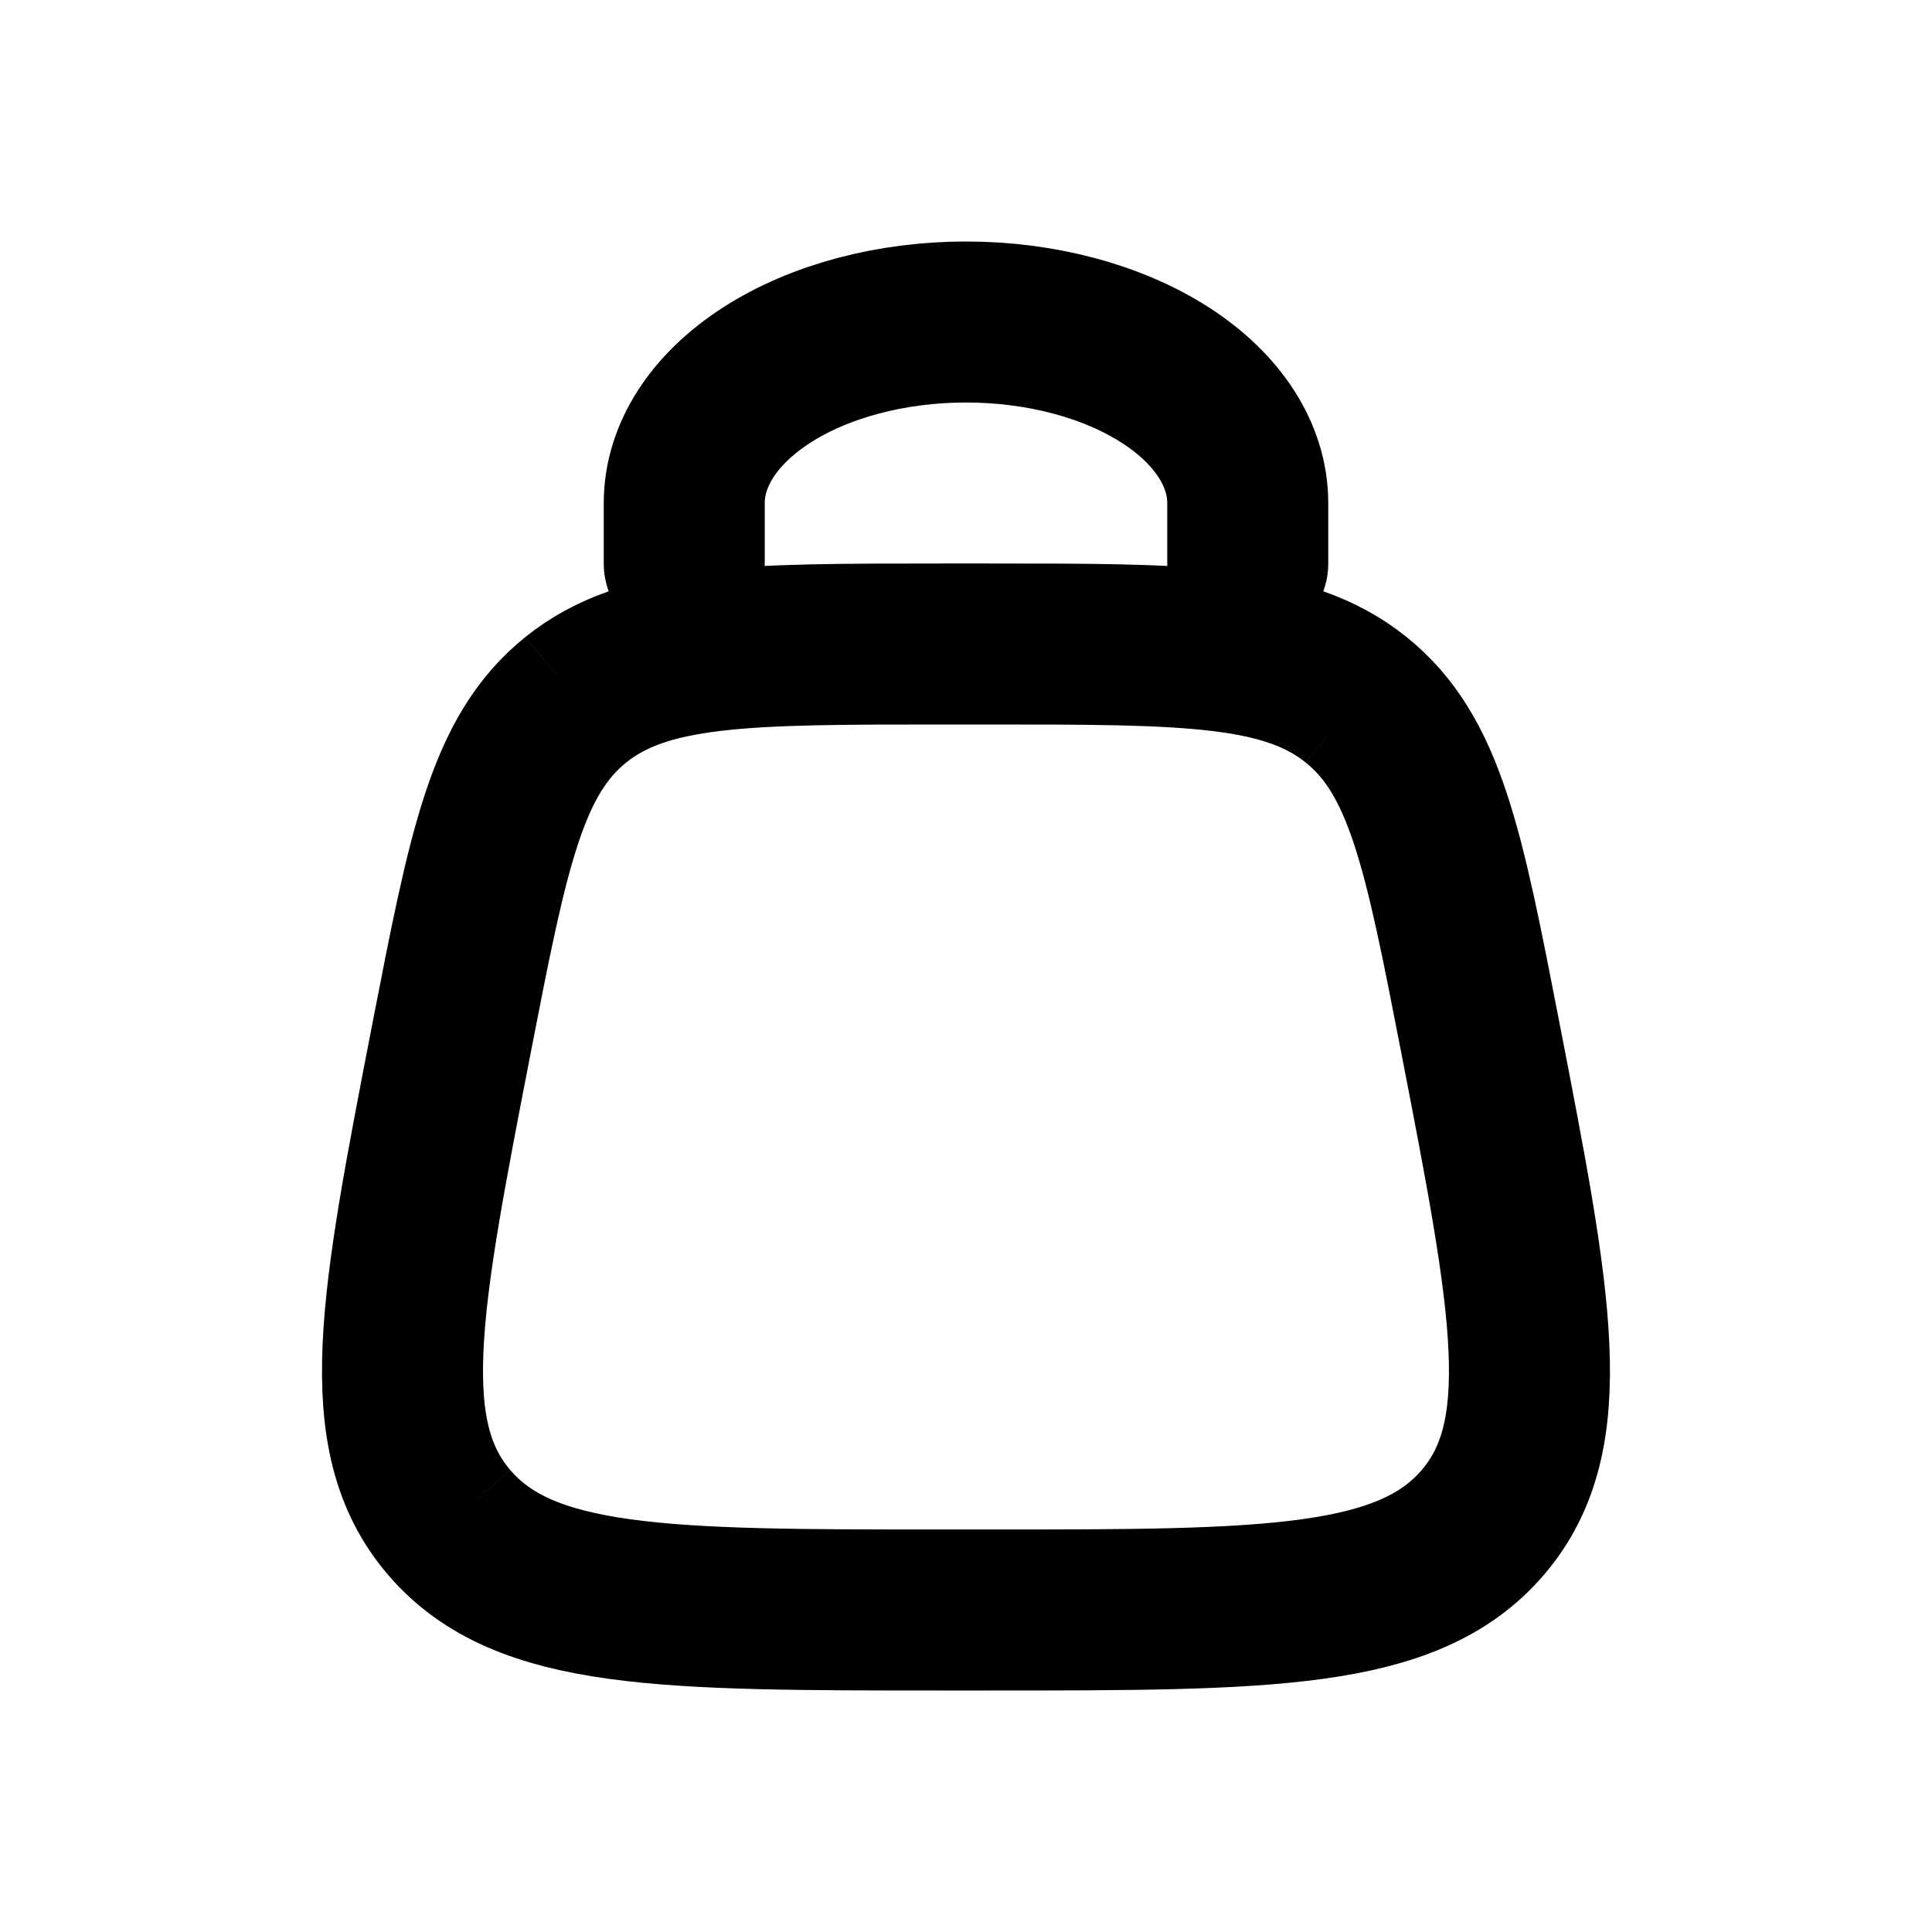
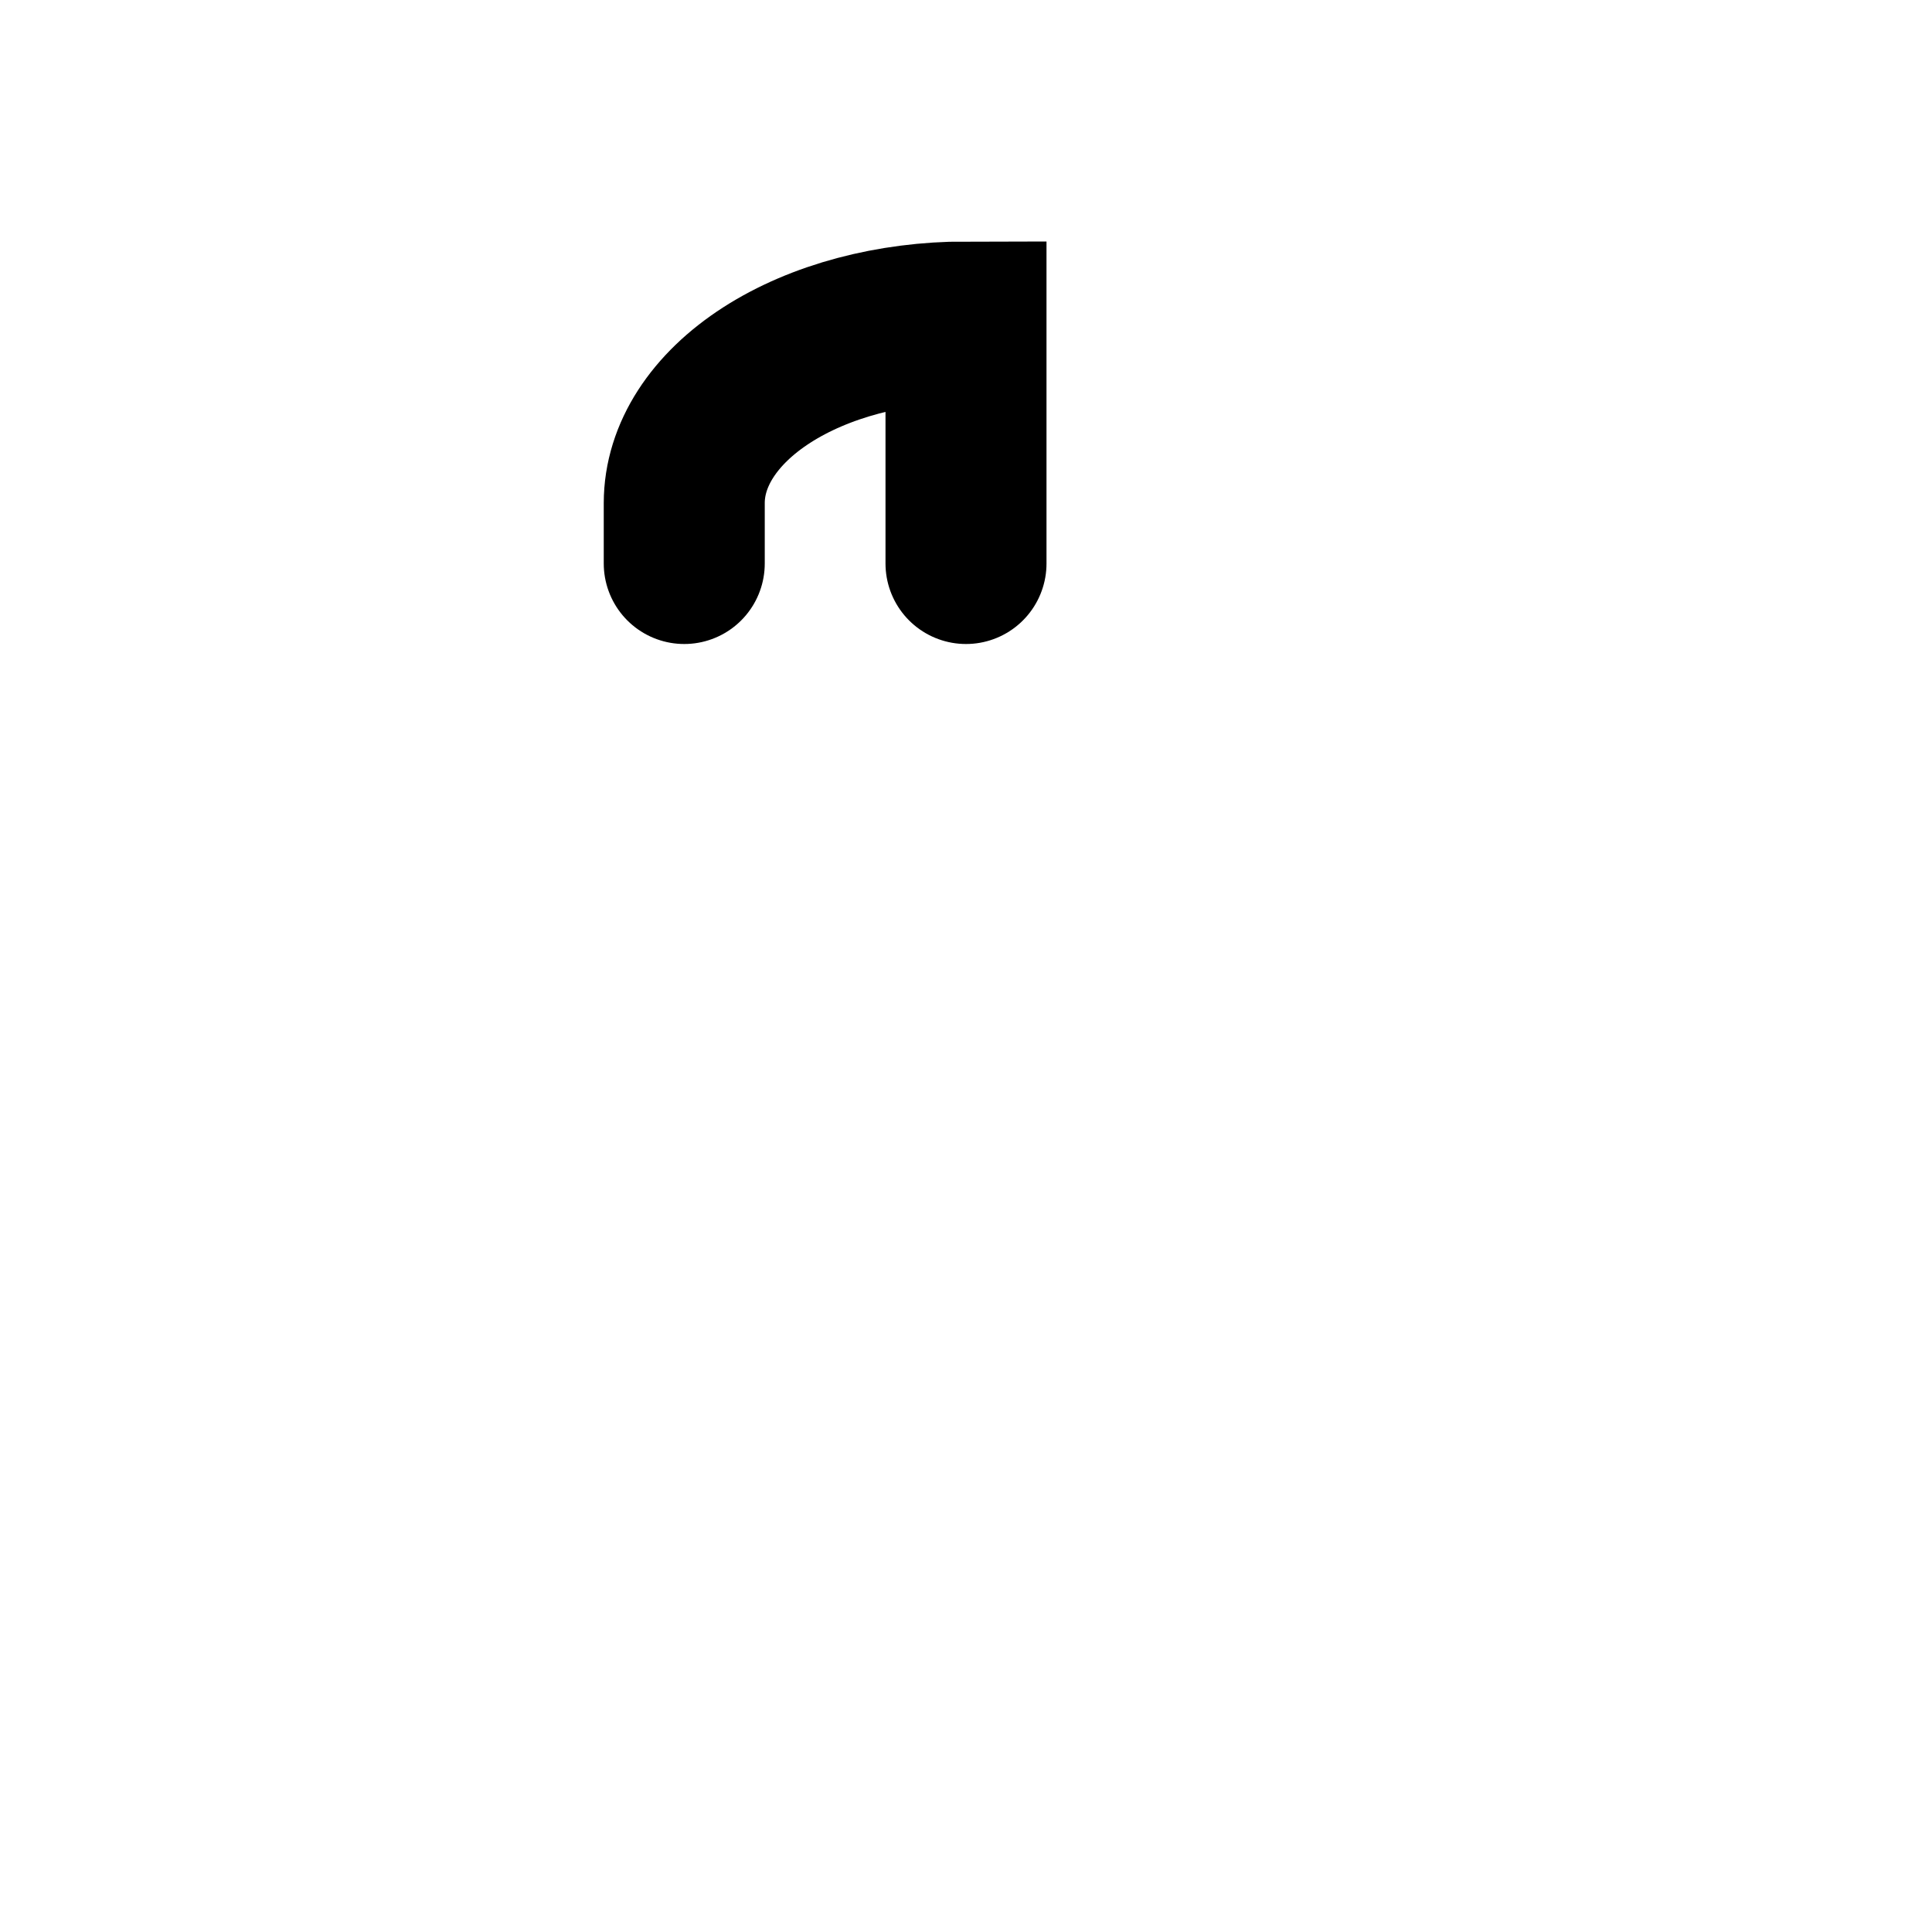
<svg xmlns="http://www.w3.org/2000/svg" class="class-icon header-icon" width="24" height="24" viewBox="0 0 24 24" fill="none">
-   <path class="header-icon" d="M5.583 18.916C6.515 20 8.25 20 11.72 20h.56c3.47 0 5.205 0 6.137-1.084m-12.834 0c-.933-1.084-.612-2.73.027-6.022.455-2.34.682-3.511 1.545-4.203m11.262 10.225c.932-1.084.612-2.73-.027-6.022-.455-2.34-.682-3.511-1.546-4.203m0 0C15.982 8 14.747 8 12.28 8h-.56c-2.468 0-3.702 0-4.565.691" stroke="currentColor" stroke-width="2" />
-   <path class="header-icon" d="M8.5 7v-.75c0-.597.369-1.169 1.025-1.591C10.181 4.237 11.072 4 12 4c.928 0 1.819.237 2.475.659.656.422 1.025.994 1.025 1.591V7" stroke="currentColor" stroke-width="2" stroke-linecap="round" />
+   <path class="header-icon" d="M8.5 7v-.75c0-.597.369-1.169 1.025-1.591C10.181 4.237 11.072 4 12 4V7" stroke="currentColor" stroke-width="2" stroke-linecap="round" />
</svg>